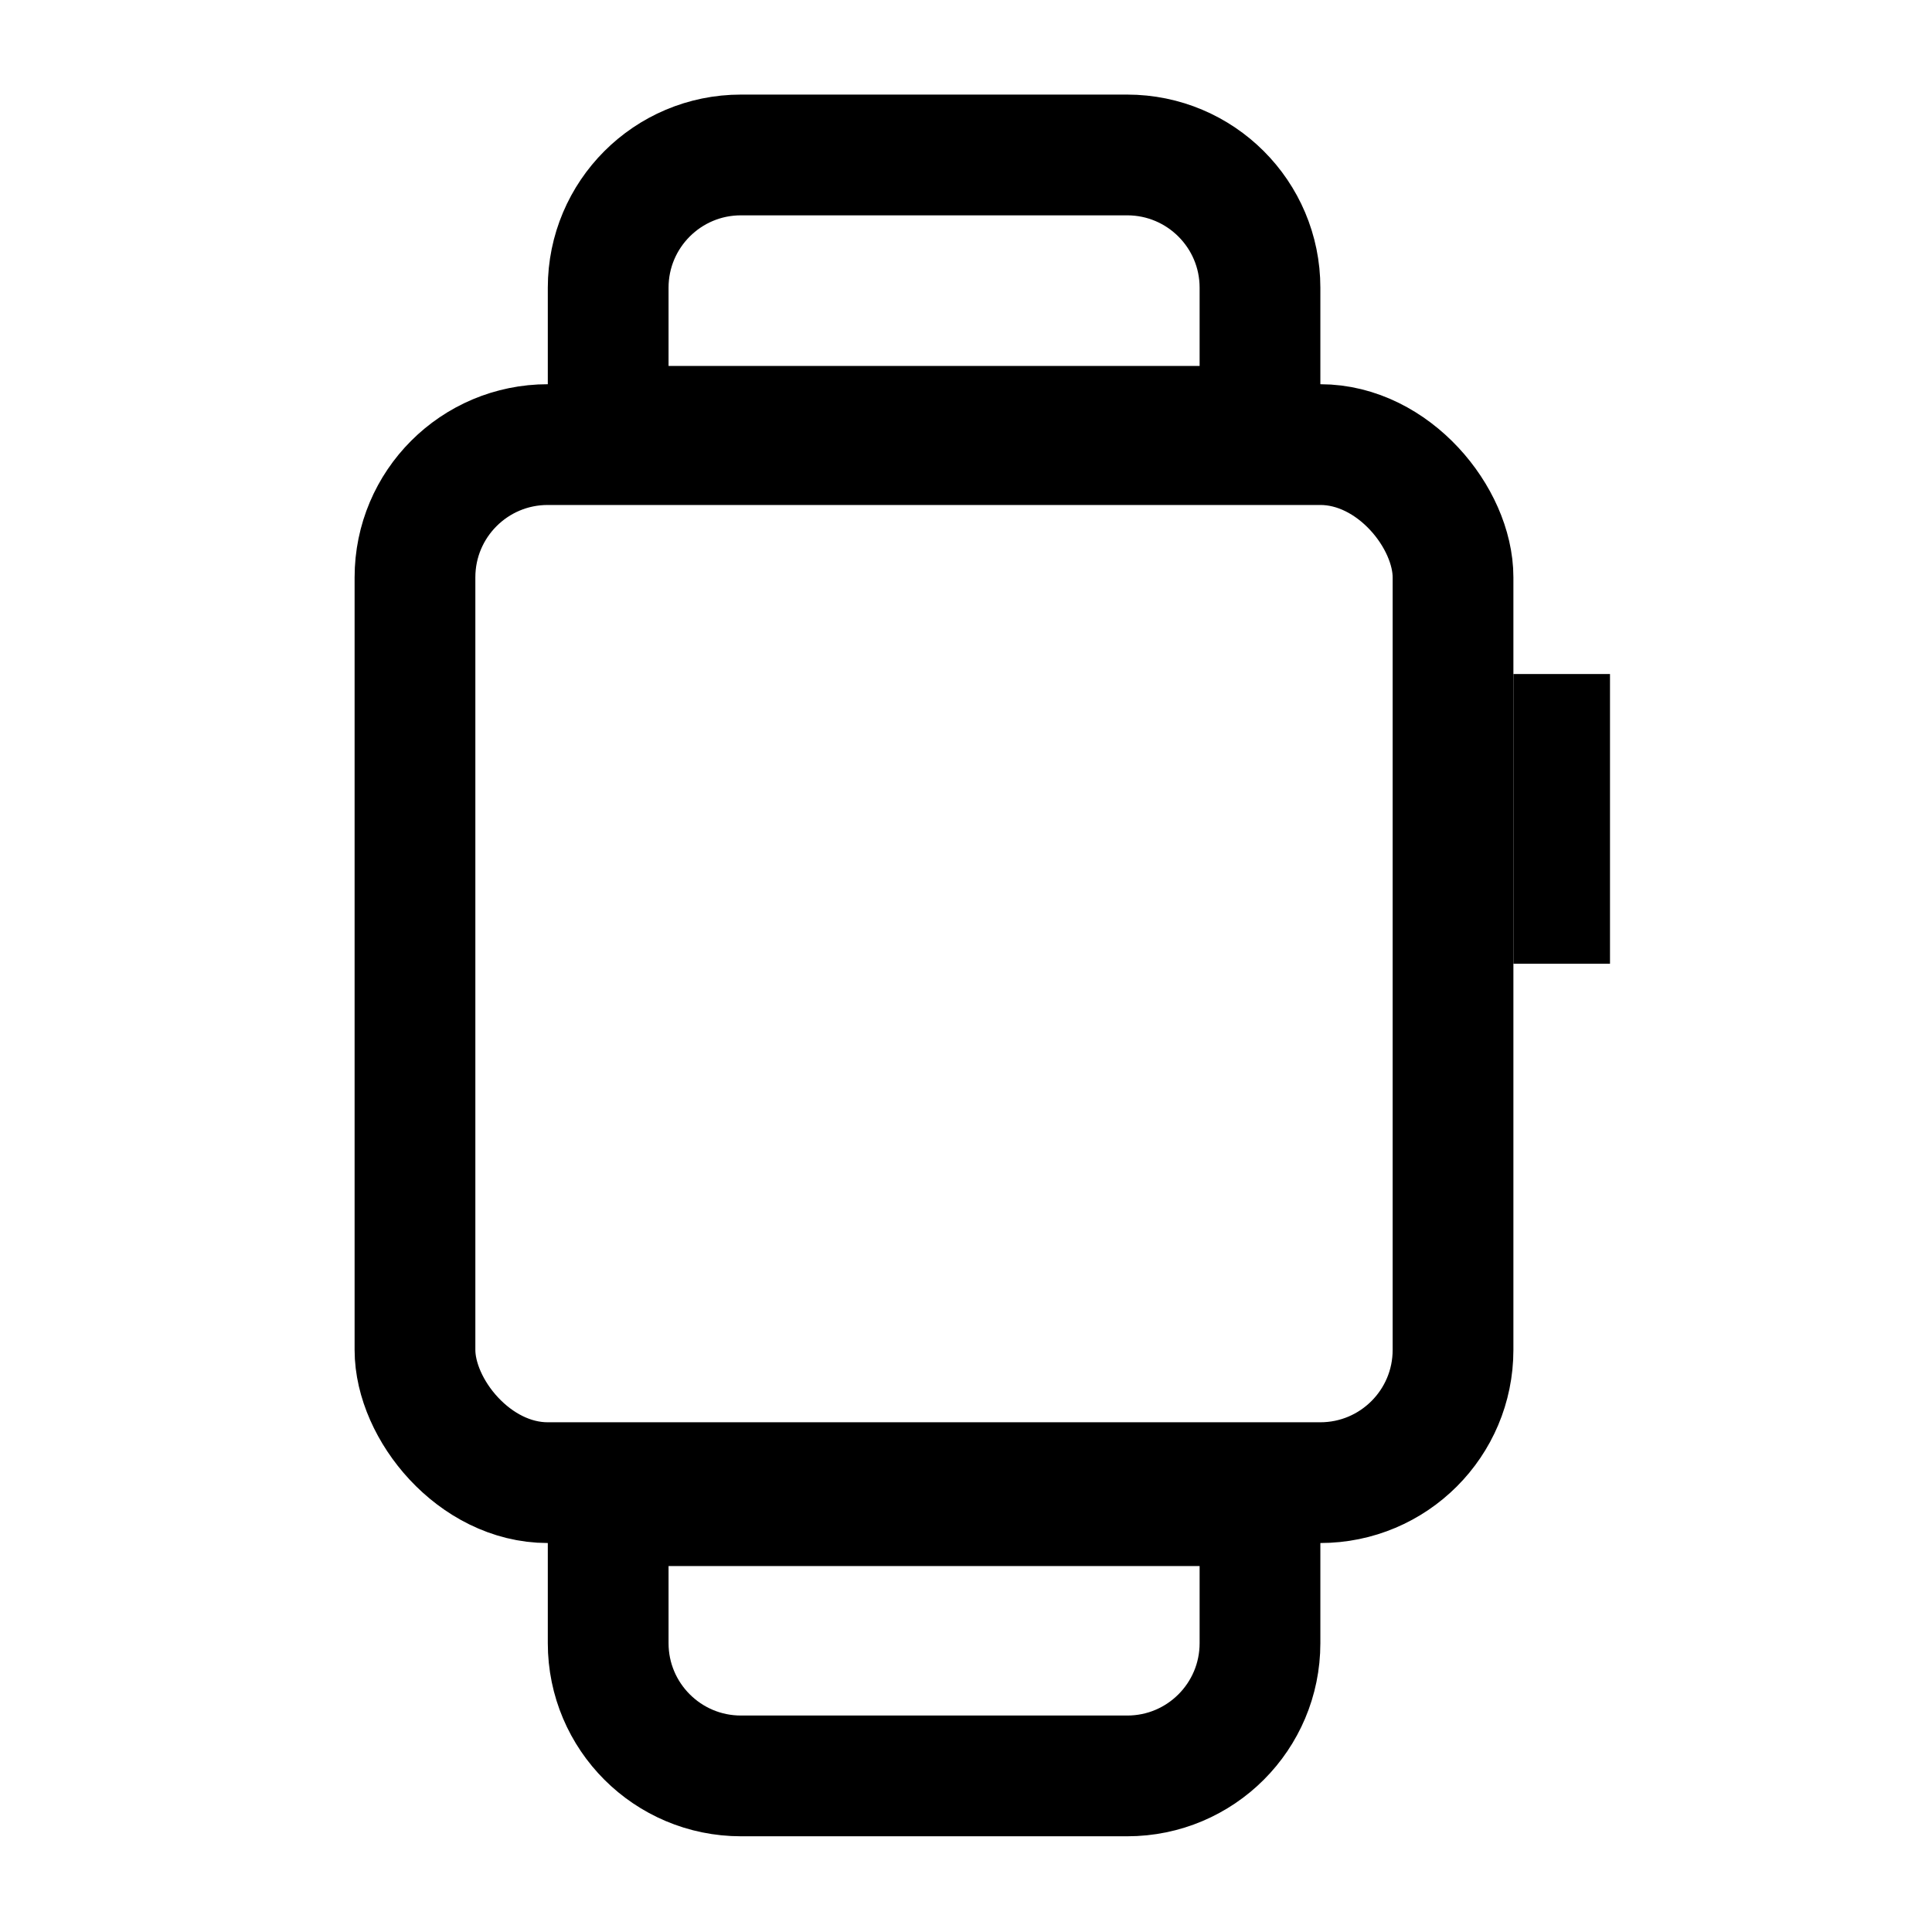
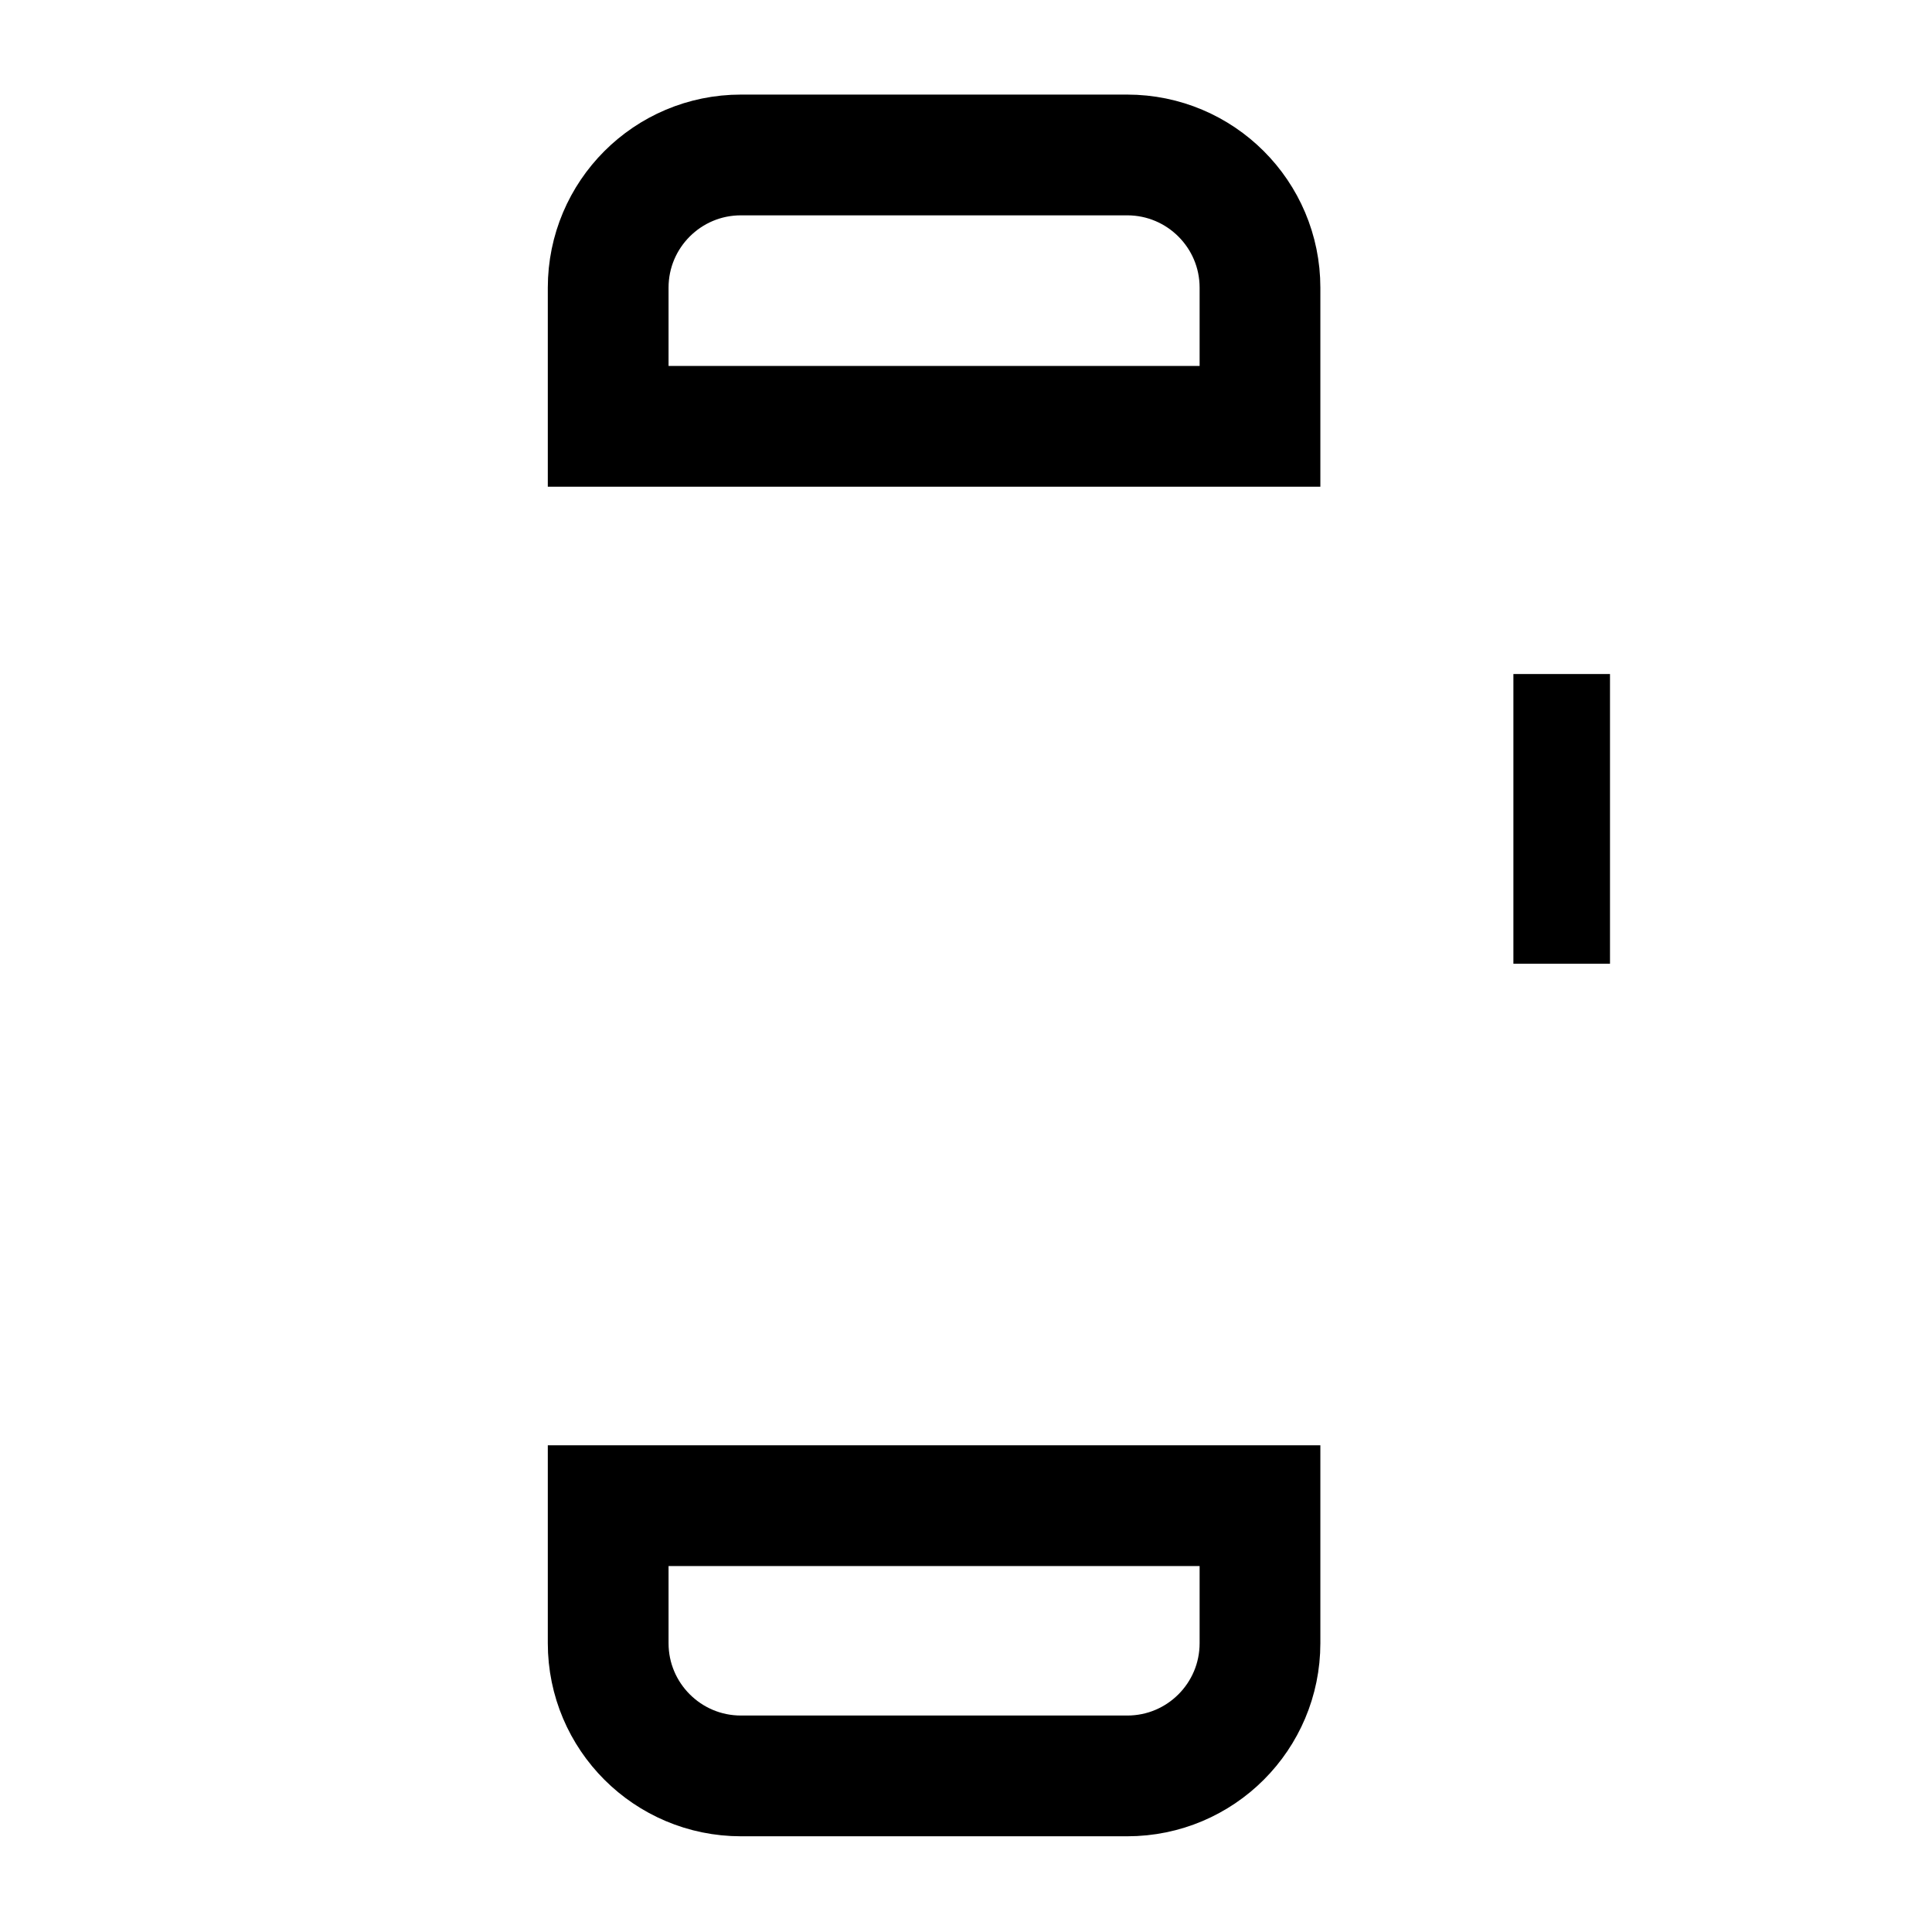
<svg xmlns="http://www.w3.org/2000/svg" width="24" height="24" viewBox="0 0 24 24" fill="none">
  <g id="gg:apple-watch">
    <g id="Group 11">
-       <rect id="Rectangle 4" x="5.155" y="5.523" width="12.895" height="12.895" rx="1.649" stroke="black" stroke-width="1.5" />
      <path id="Rectangle 5" d="M7.555 3.574C7.555 2.663 8.293 1.925 9.204 1.925H14.002C14.913 1.925 15.652 2.663 15.652 3.574V5.296H7.555V3.574Z" stroke="black" stroke-width="1.5" />
      <path id="Rectangle 6" d="M15.652 20.412C15.652 21.323 14.914 22.061 14.003 22.061L9.205 22.061C8.294 22.061 7.555 21.323 7.555 20.412L7.555 18.704L15.652 18.704L15.652 20.412Z" stroke="black" stroke-width="1.5" />
      <rect id="Rectangle 7" x="18.8" y="8.373" width="1.2" height="3.599" fill="black" />
    </g>
  </g>
</svg>